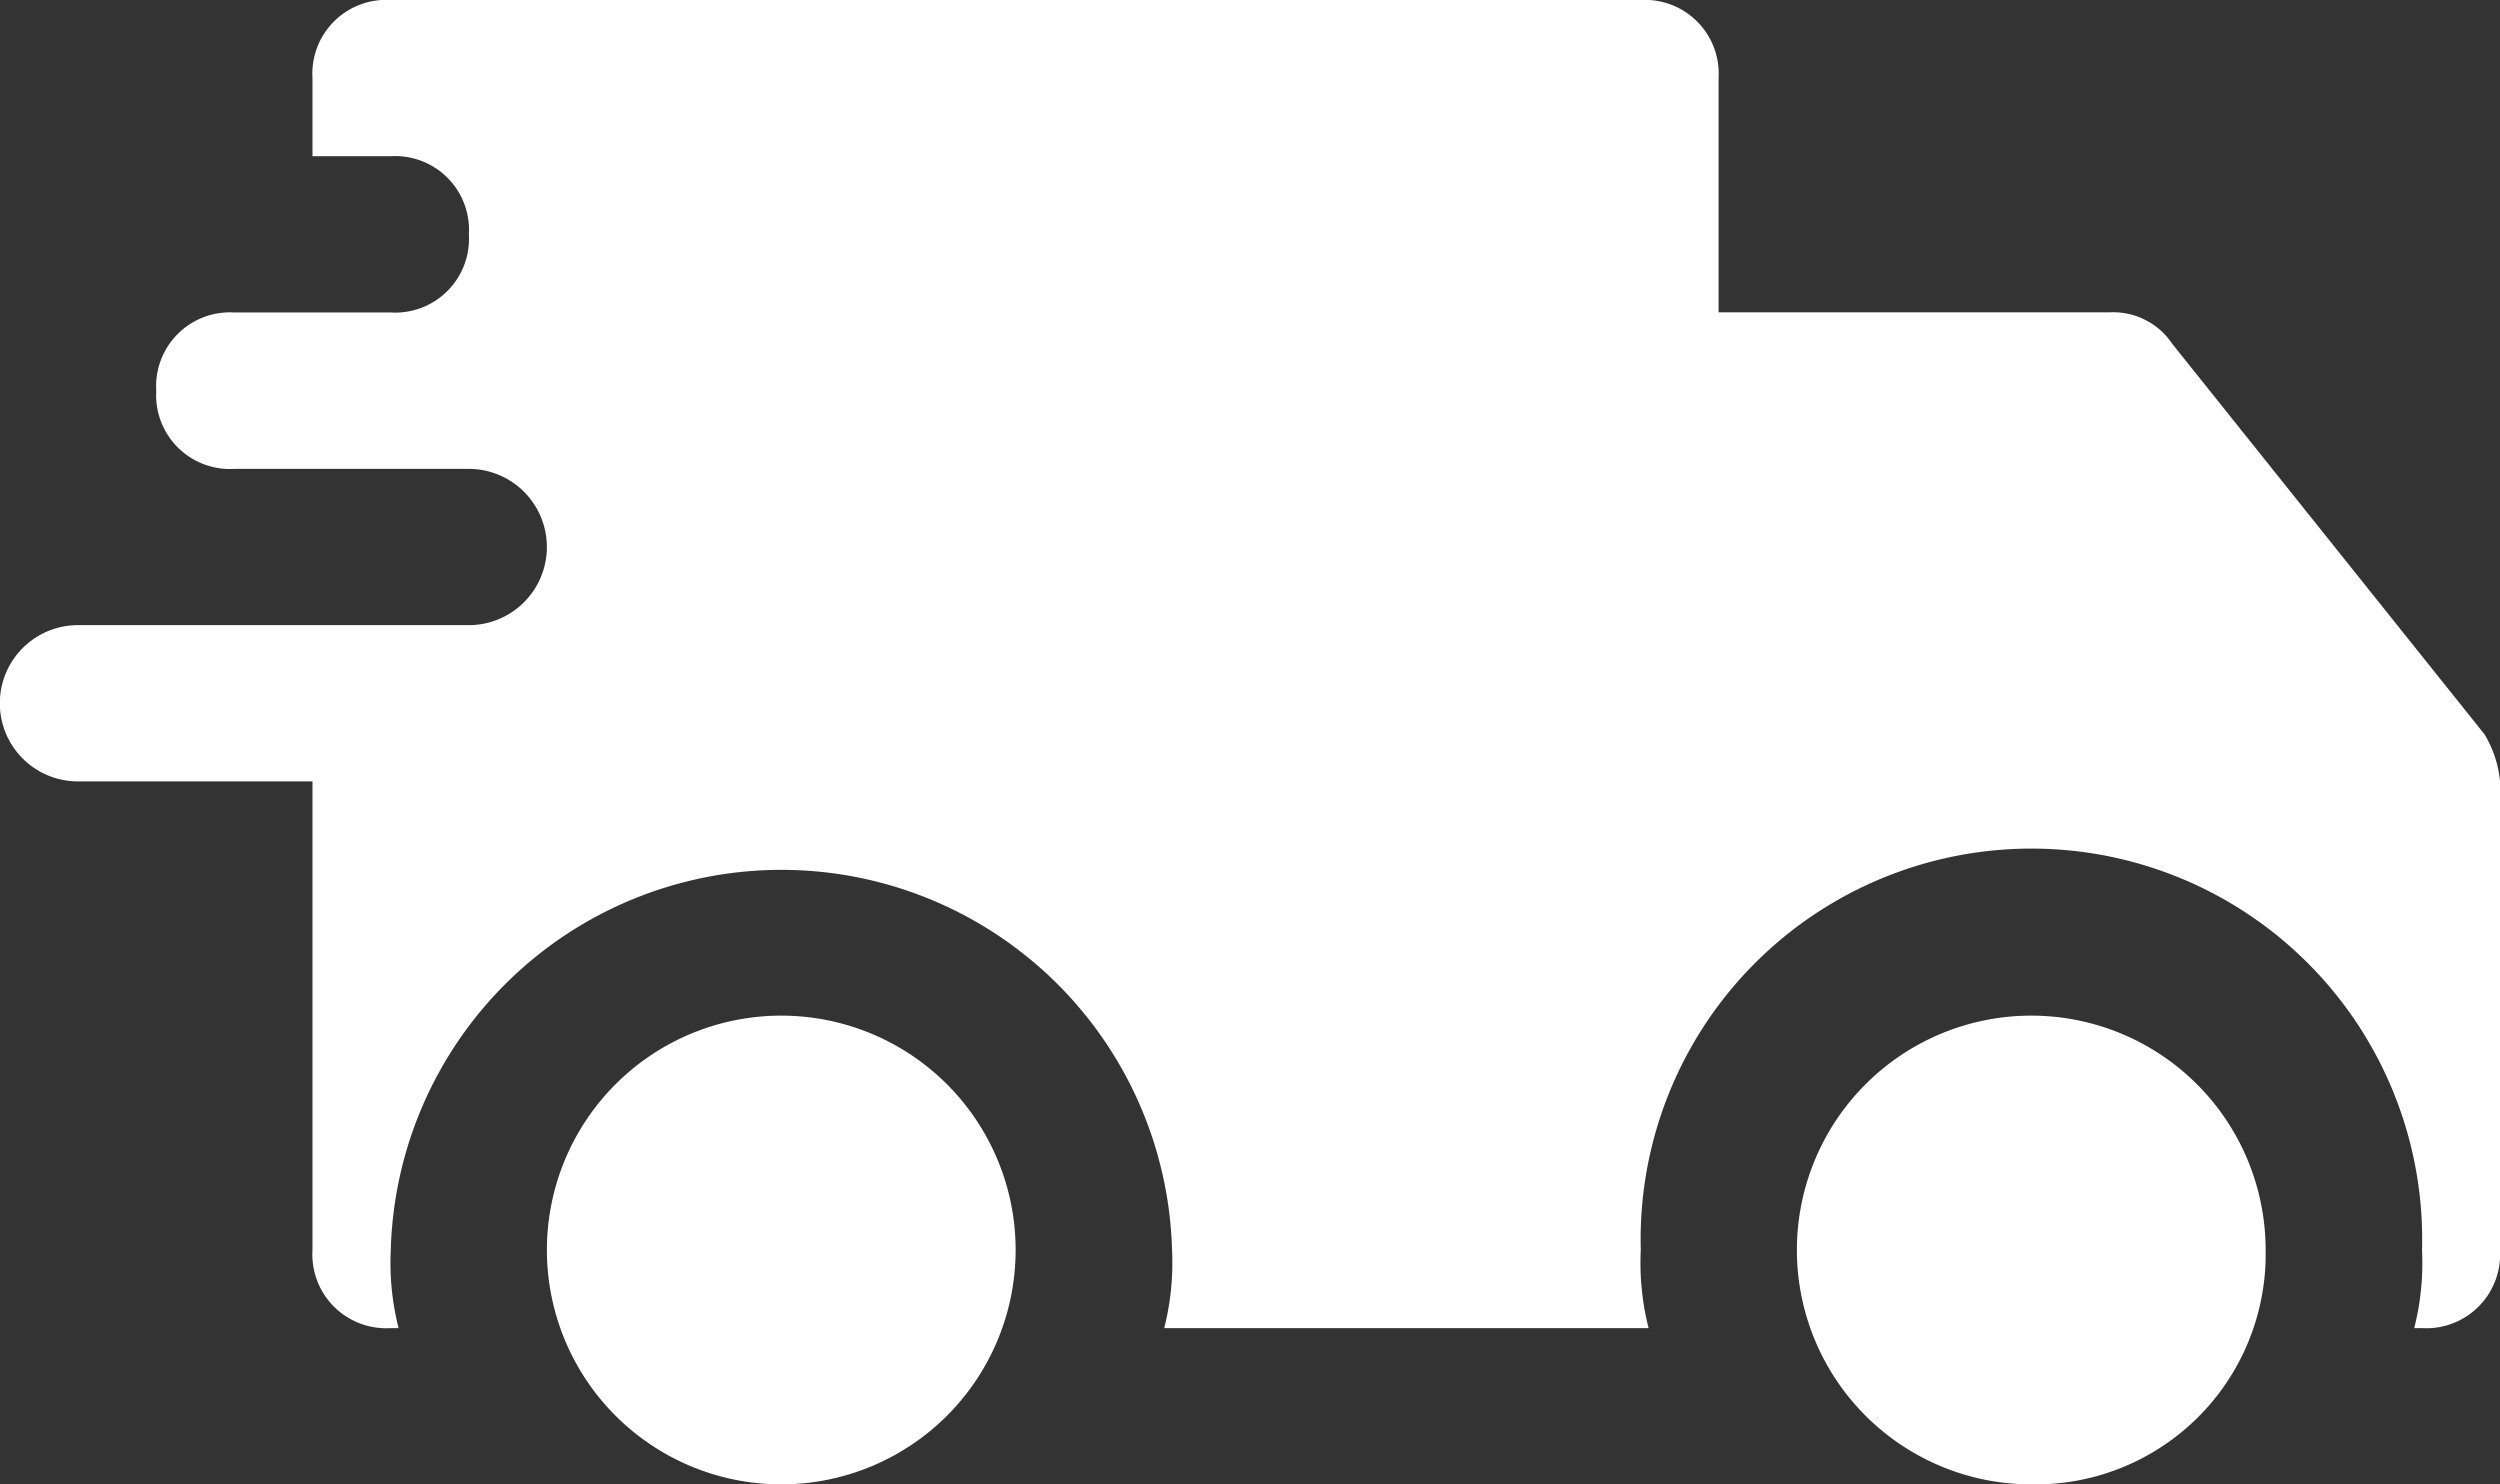
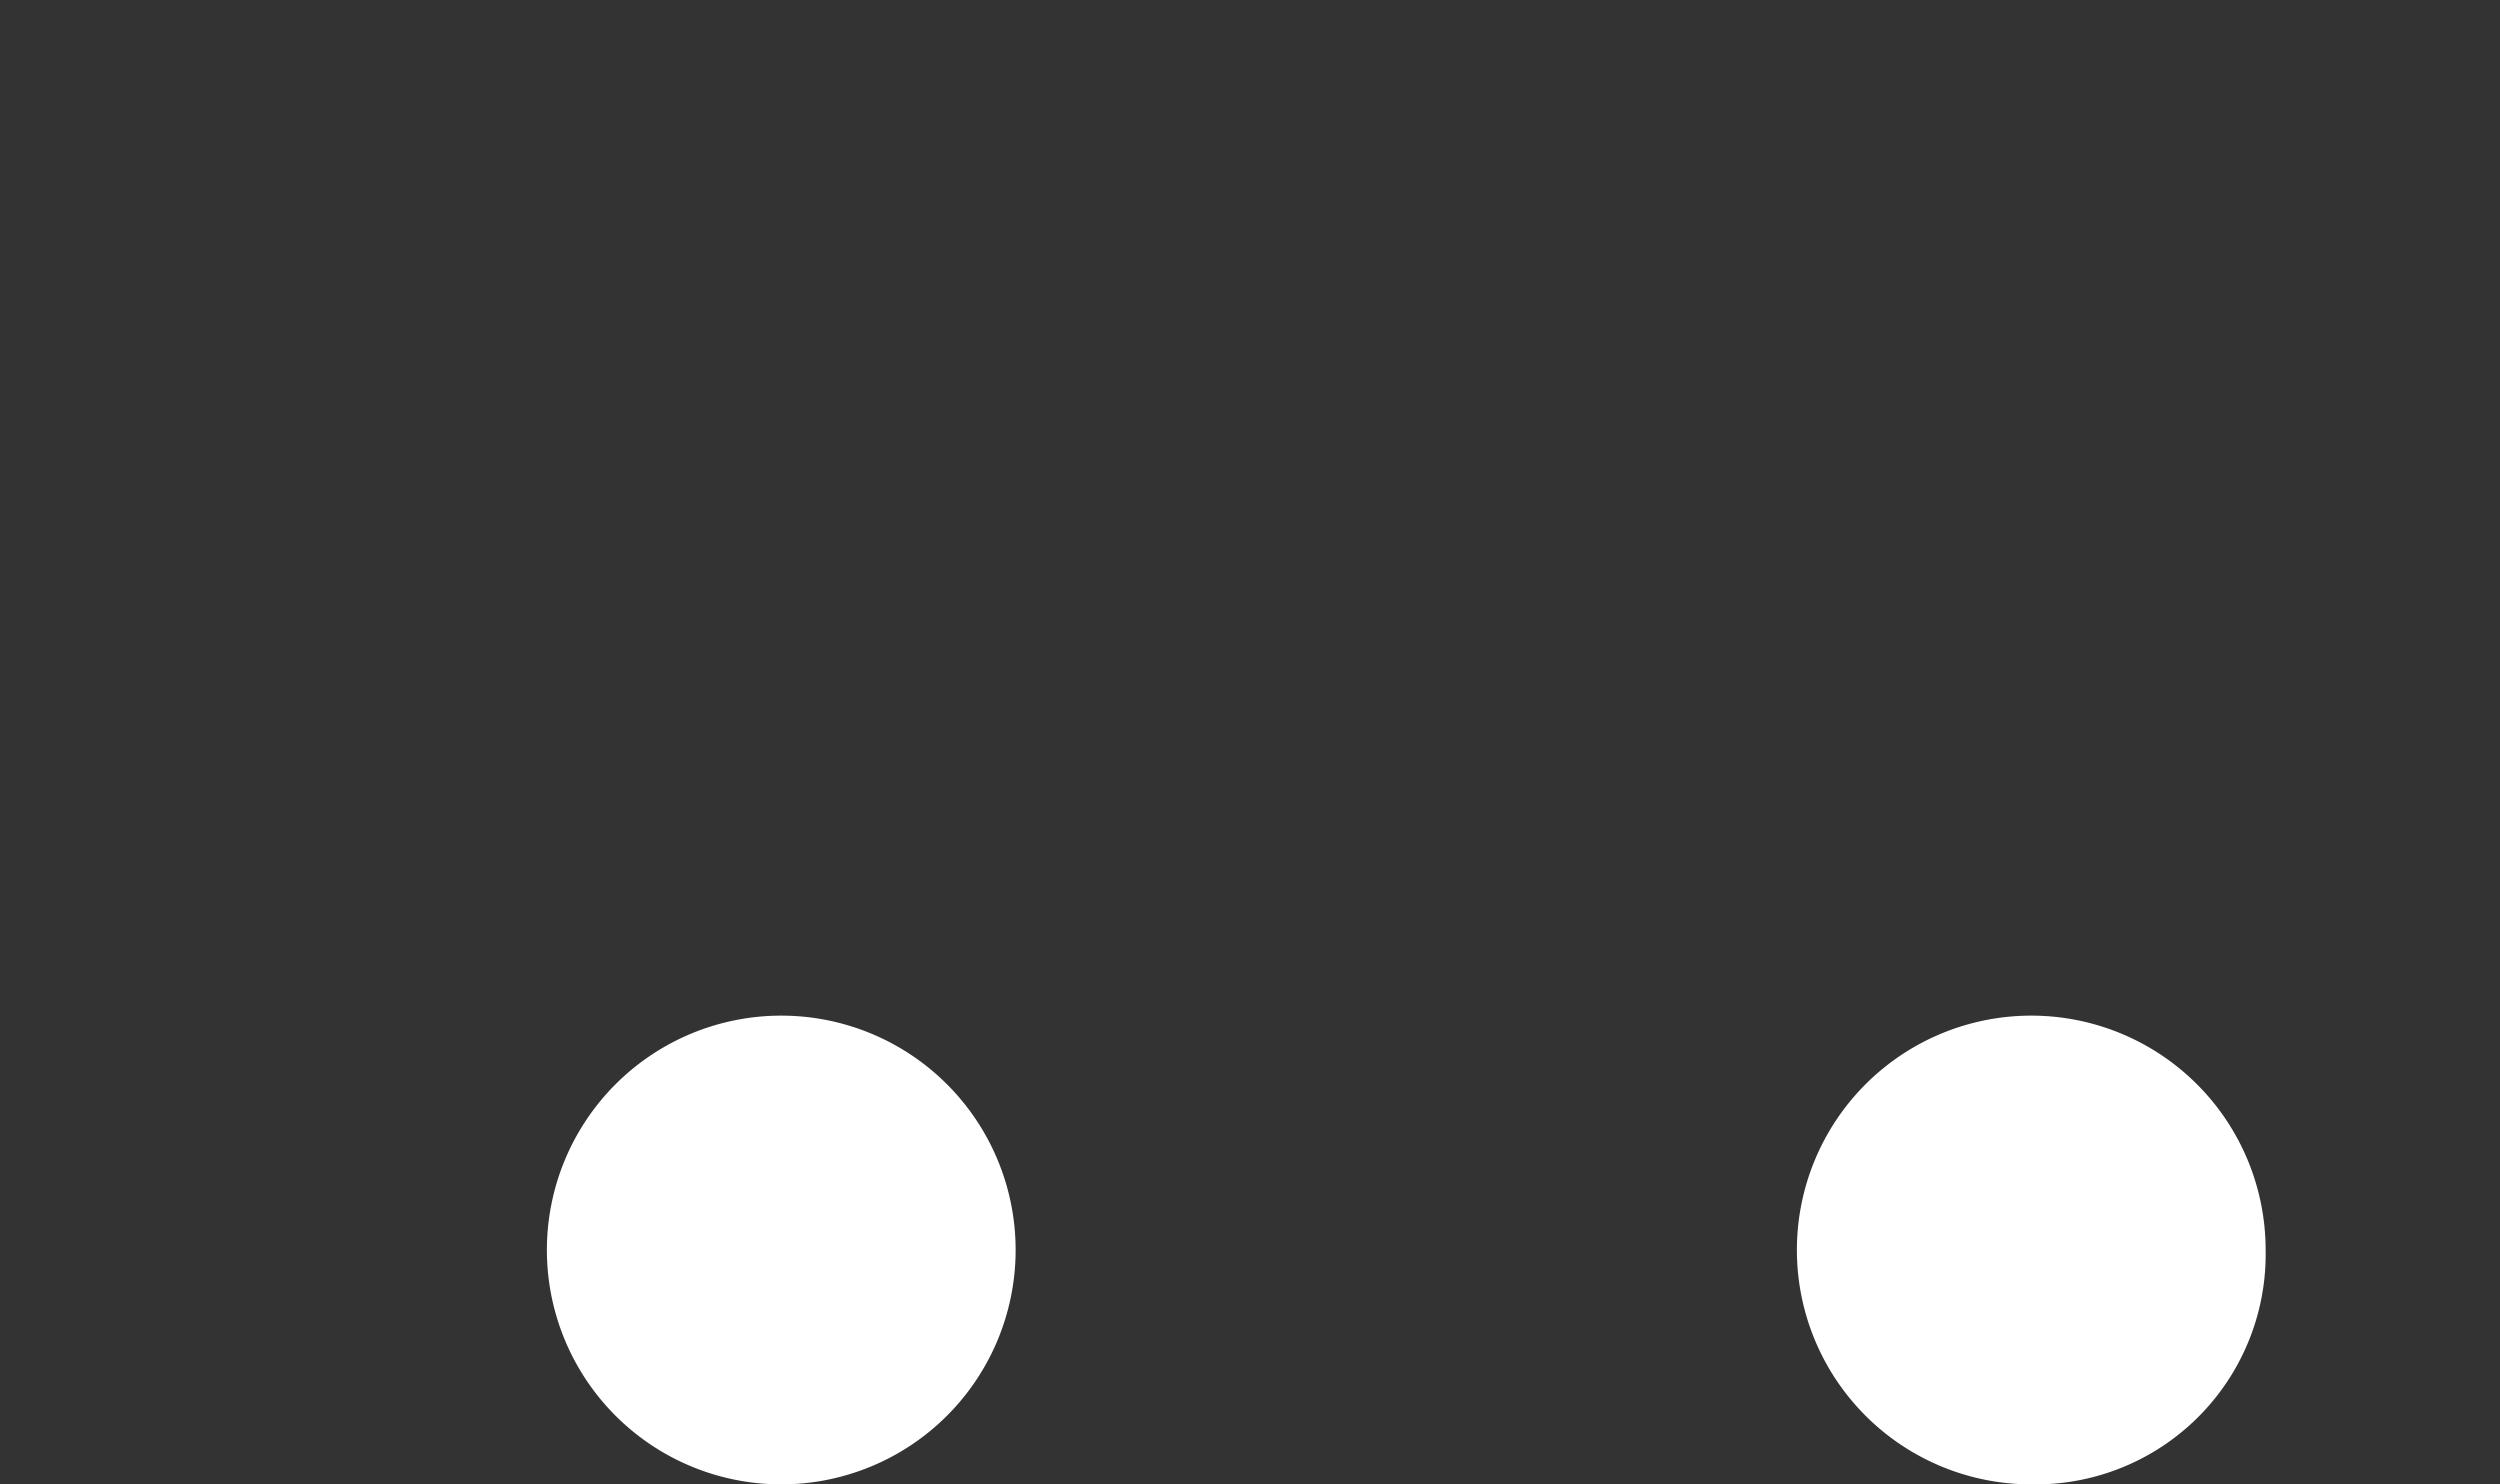
<svg xmlns="http://www.w3.org/2000/svg" width="51.82" height="30.768" viewBox="0 0 51.82 30.768">
  <rect x="0" y="0" width="51.82" height="30.768" fill="#333333" stroke="none" />
  <g id="icon_delivery" transform="translate(0 -8)">
    <g id="Group_96" data-name="Group 96" transform="translate(37.246 29.052)">
      <path id="Path_174" data-name="Path 174" d="M27.858,30.716a4.858,4.858,0,1,1,4.858-4.858A4.771,4.771,0,0,1,27.858,30.716Z" transform="translate(-23 -21)" fill="#fff" />
    </g>
    <g id="Group_97" data-name="Group 97" transform="translate(11.336 29.052)">
      <path id="Path_175" data-name="Path 175" d="M11.858,30.716a4.858,4.858,0,0,1,0-9.716,4.858,4.858,0,0,1,0,9.716Z" transform="translate(-7 -21)" fill="#fff" />
    </g>
-     <path id="Path_176" data-name="Path 176" d="M51.5,23.222l-6.477-8.1a1.473,1.473,0,0,0-1.3-.648h-8.1V9.619A1.53,1.53,0,0,0,34.007,8H8.1A1.53,1.53,0,0,0,6.477,9.619v1.619H8.1a1.53,1.53,0,0,1,1.619,1.619A1.53,1.53,0,0,1,8.1,14.477H4.858A1.53,1.53,0,0,0,3.239,16.1a1.53,1.53,0,0,0,1.619,1.619H9.716a1.619,1.619,0,1,1,0,3.239h-8.1a1.619,1.619,0,1,0,0,3.239H6.477V33.91A1.53,1.53,0,0,0,8.1,35.529h.162A5.509,5.509,0,0,1,8.1,33.91a8.1,8.1,0,0,1,16.194,0,5.509,5.509,0,0,1-.162,1.619h10.04a5.509,5.509,0,0,1-.162-1.619,8.1,8.1,0,1,1,16.194,0,5.509,5.509,0,0,1-.162,1.619H50.2A1.53,1.53,0,0,0,51.82,33.91V24.194A2.3,2.3,0,0,0,51.5,23.222Z" fill="#fff" />
  </g>
</svg>